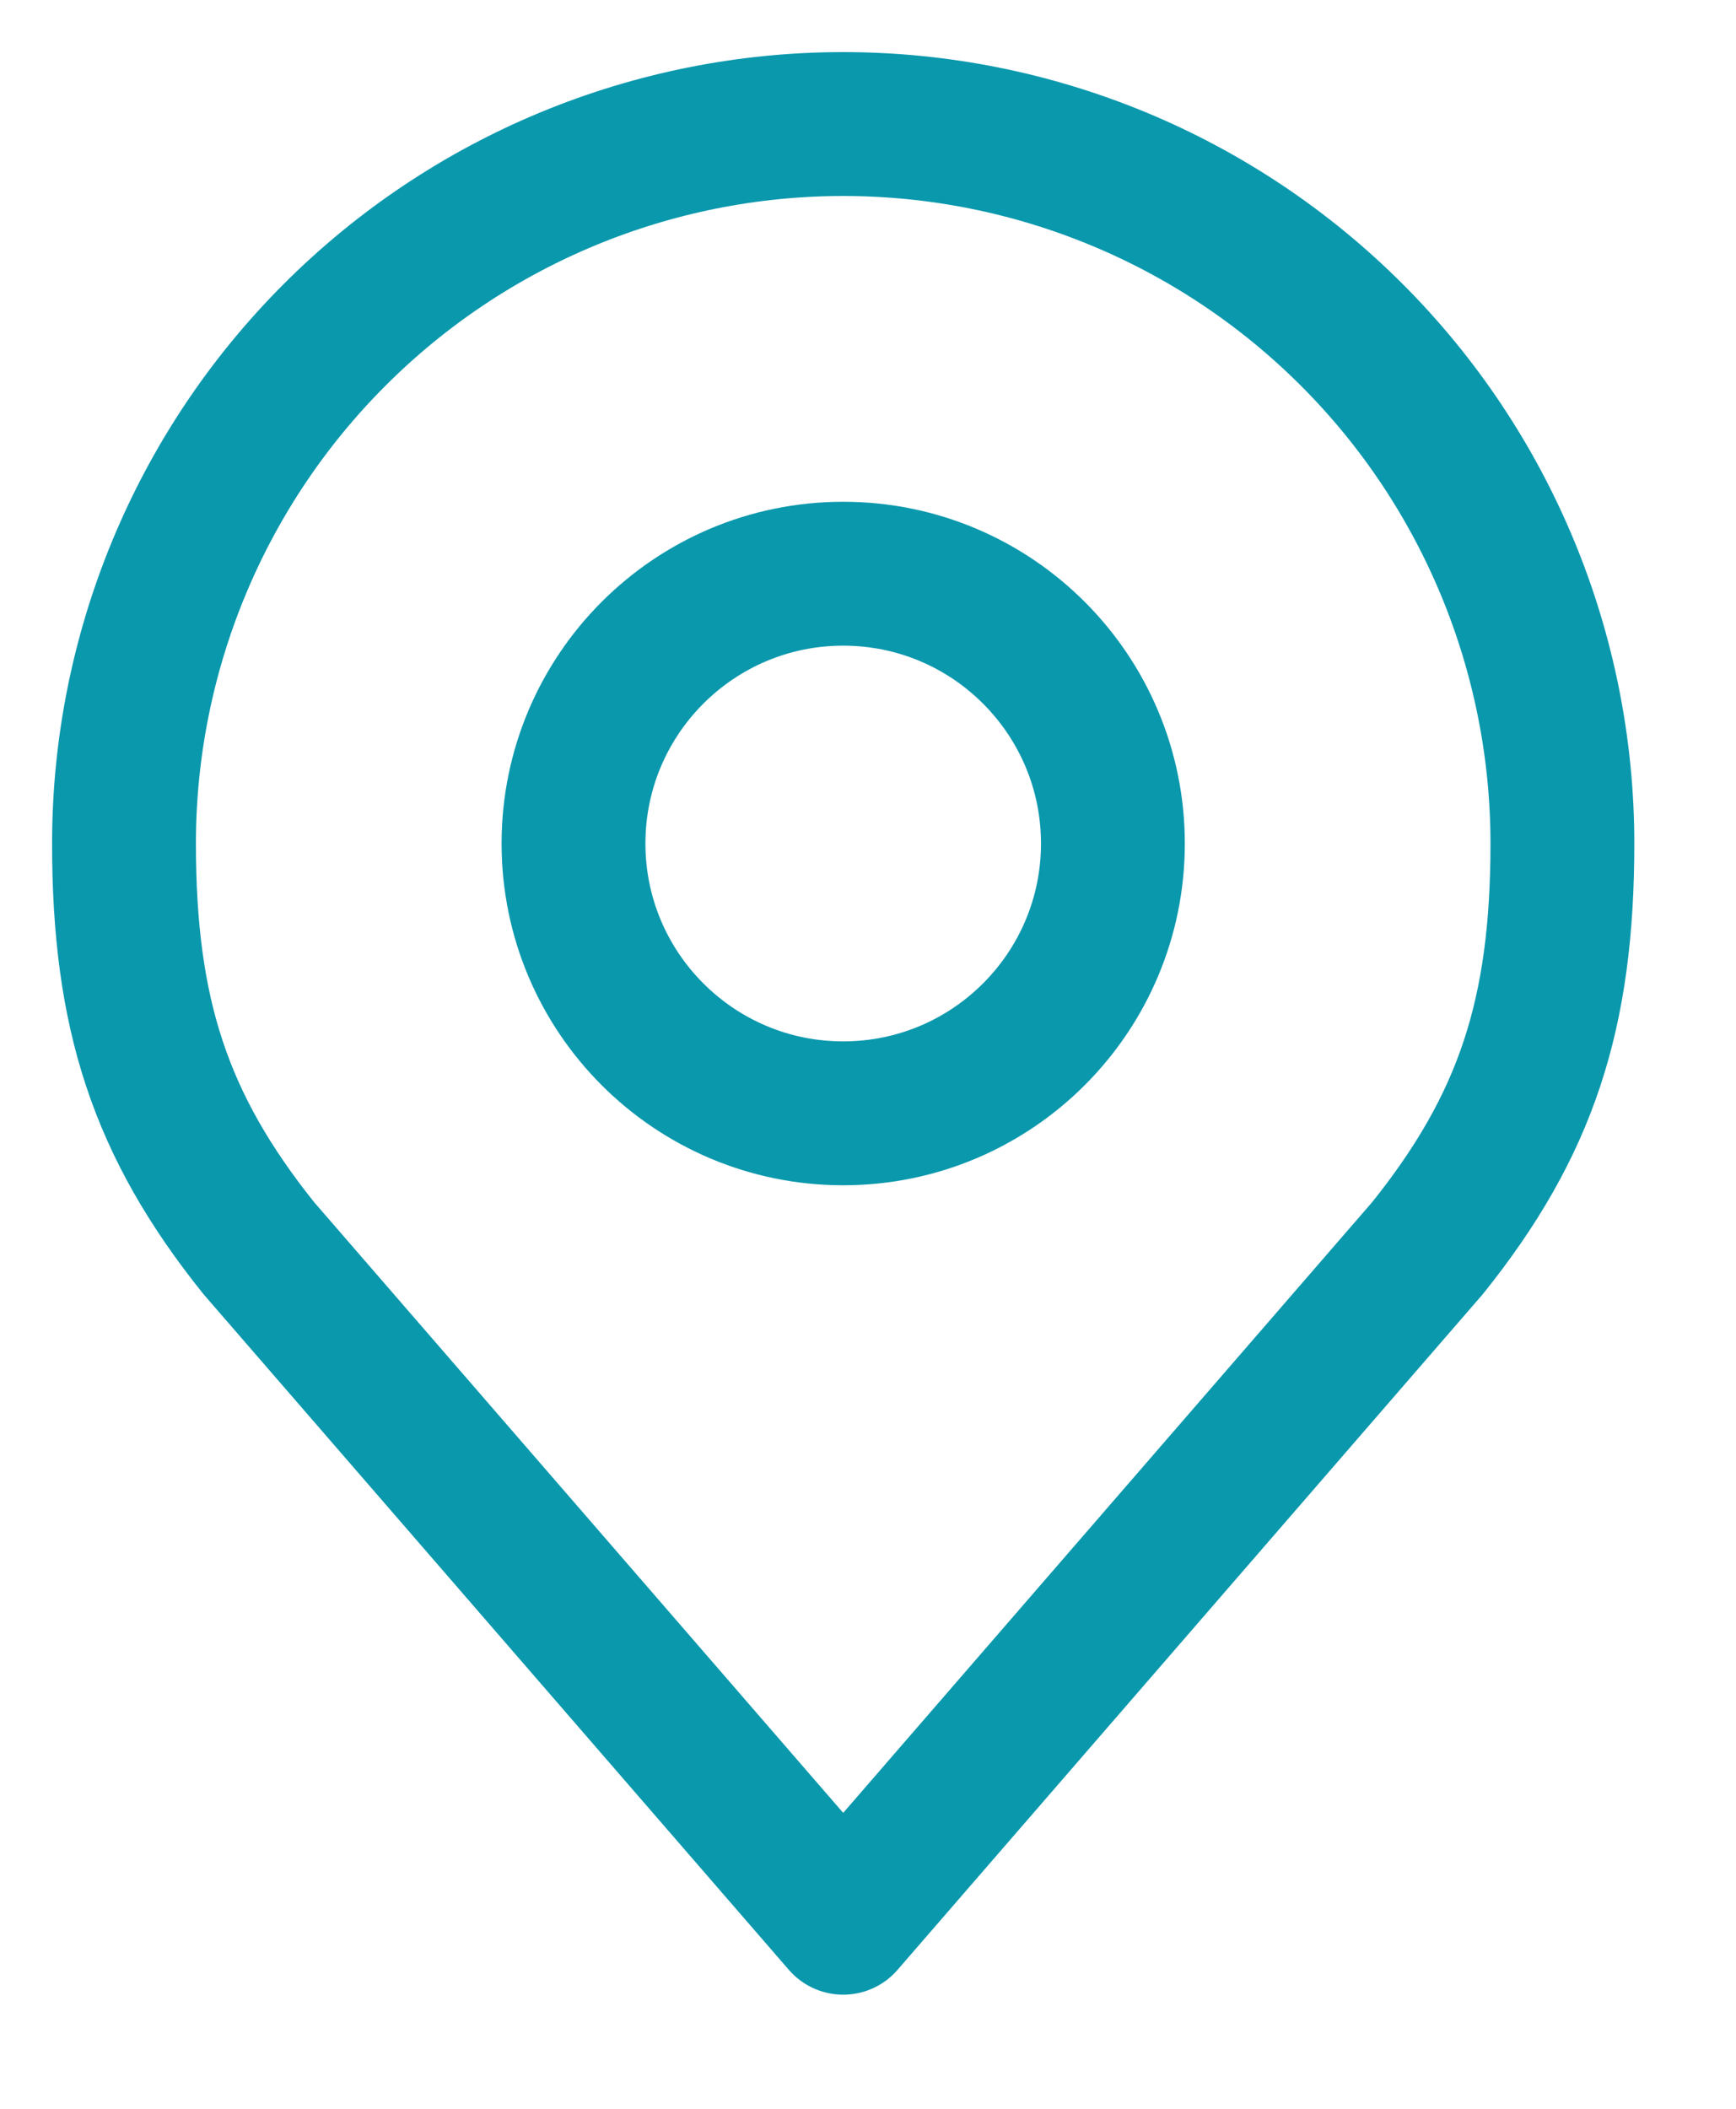
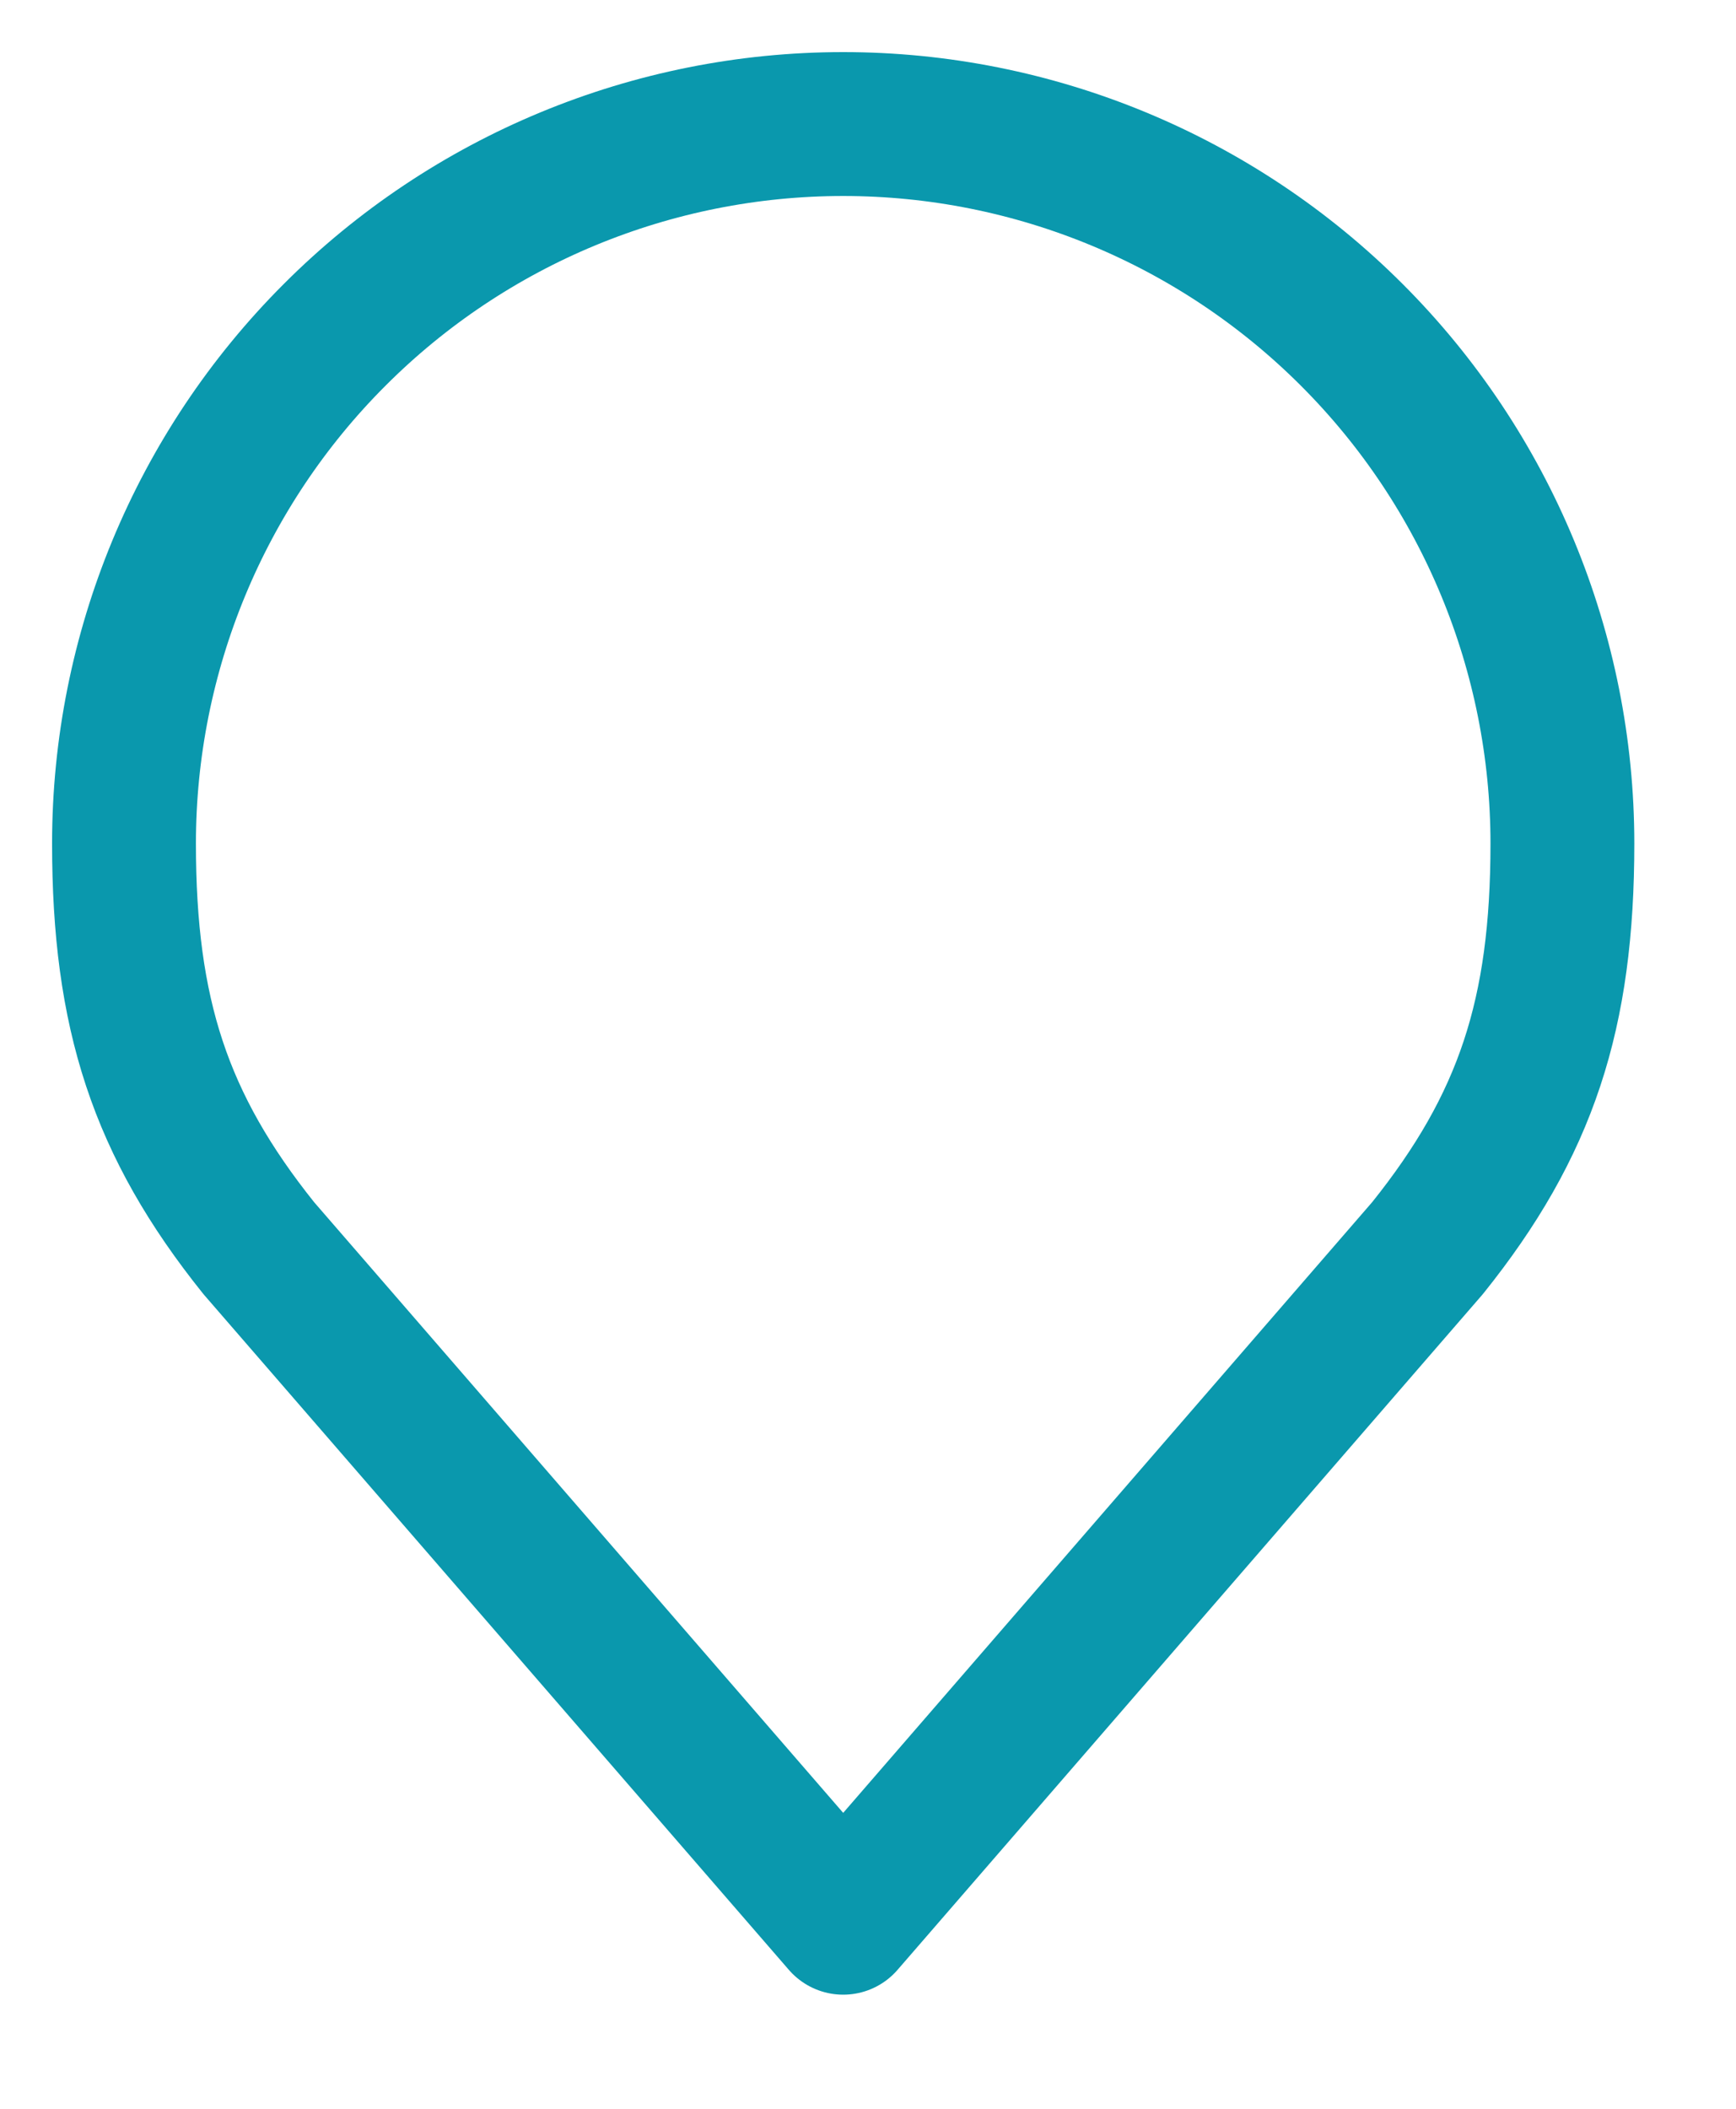
<svg xmlns="http://www.w3.org/2000/svg" width="14" height="17" viewBox="0 0 14 17" fill="none">
-   <path d="M6.8 8.975C8.001 8.975 8.975 8.001 8.975 6.8C8.975 5.599 8.001 4.625 6.8 4.625C5.599 4.625 4.625 5.599 4.625 6.8C4.625 8.001 5.599 8.975 6.8 8.975Z" stroke="#0A98AD" stroke-width="1.16" stroke-linecap="round" stroke-linejoin="round" />
  <path d="M6.8 1C5.262 1 3.786 1.611 2.699 2.699C1.611 3.786 1 5.262 1 6.8C1 8.172 1.291 9.069 2.087 10.062L6.8 15.5L11.512 10.062C12.309 9.069 12.6 8.172 12.6 6.8C12.6 5.262 11.989 3.786 10.901 2.699C9.813 1.611 8.338 1 6.8 1Z" stroke="#0A98AD" stroke-width="1.16" stroke-linecap="round" stroke-linejoin="round" />
</svg>